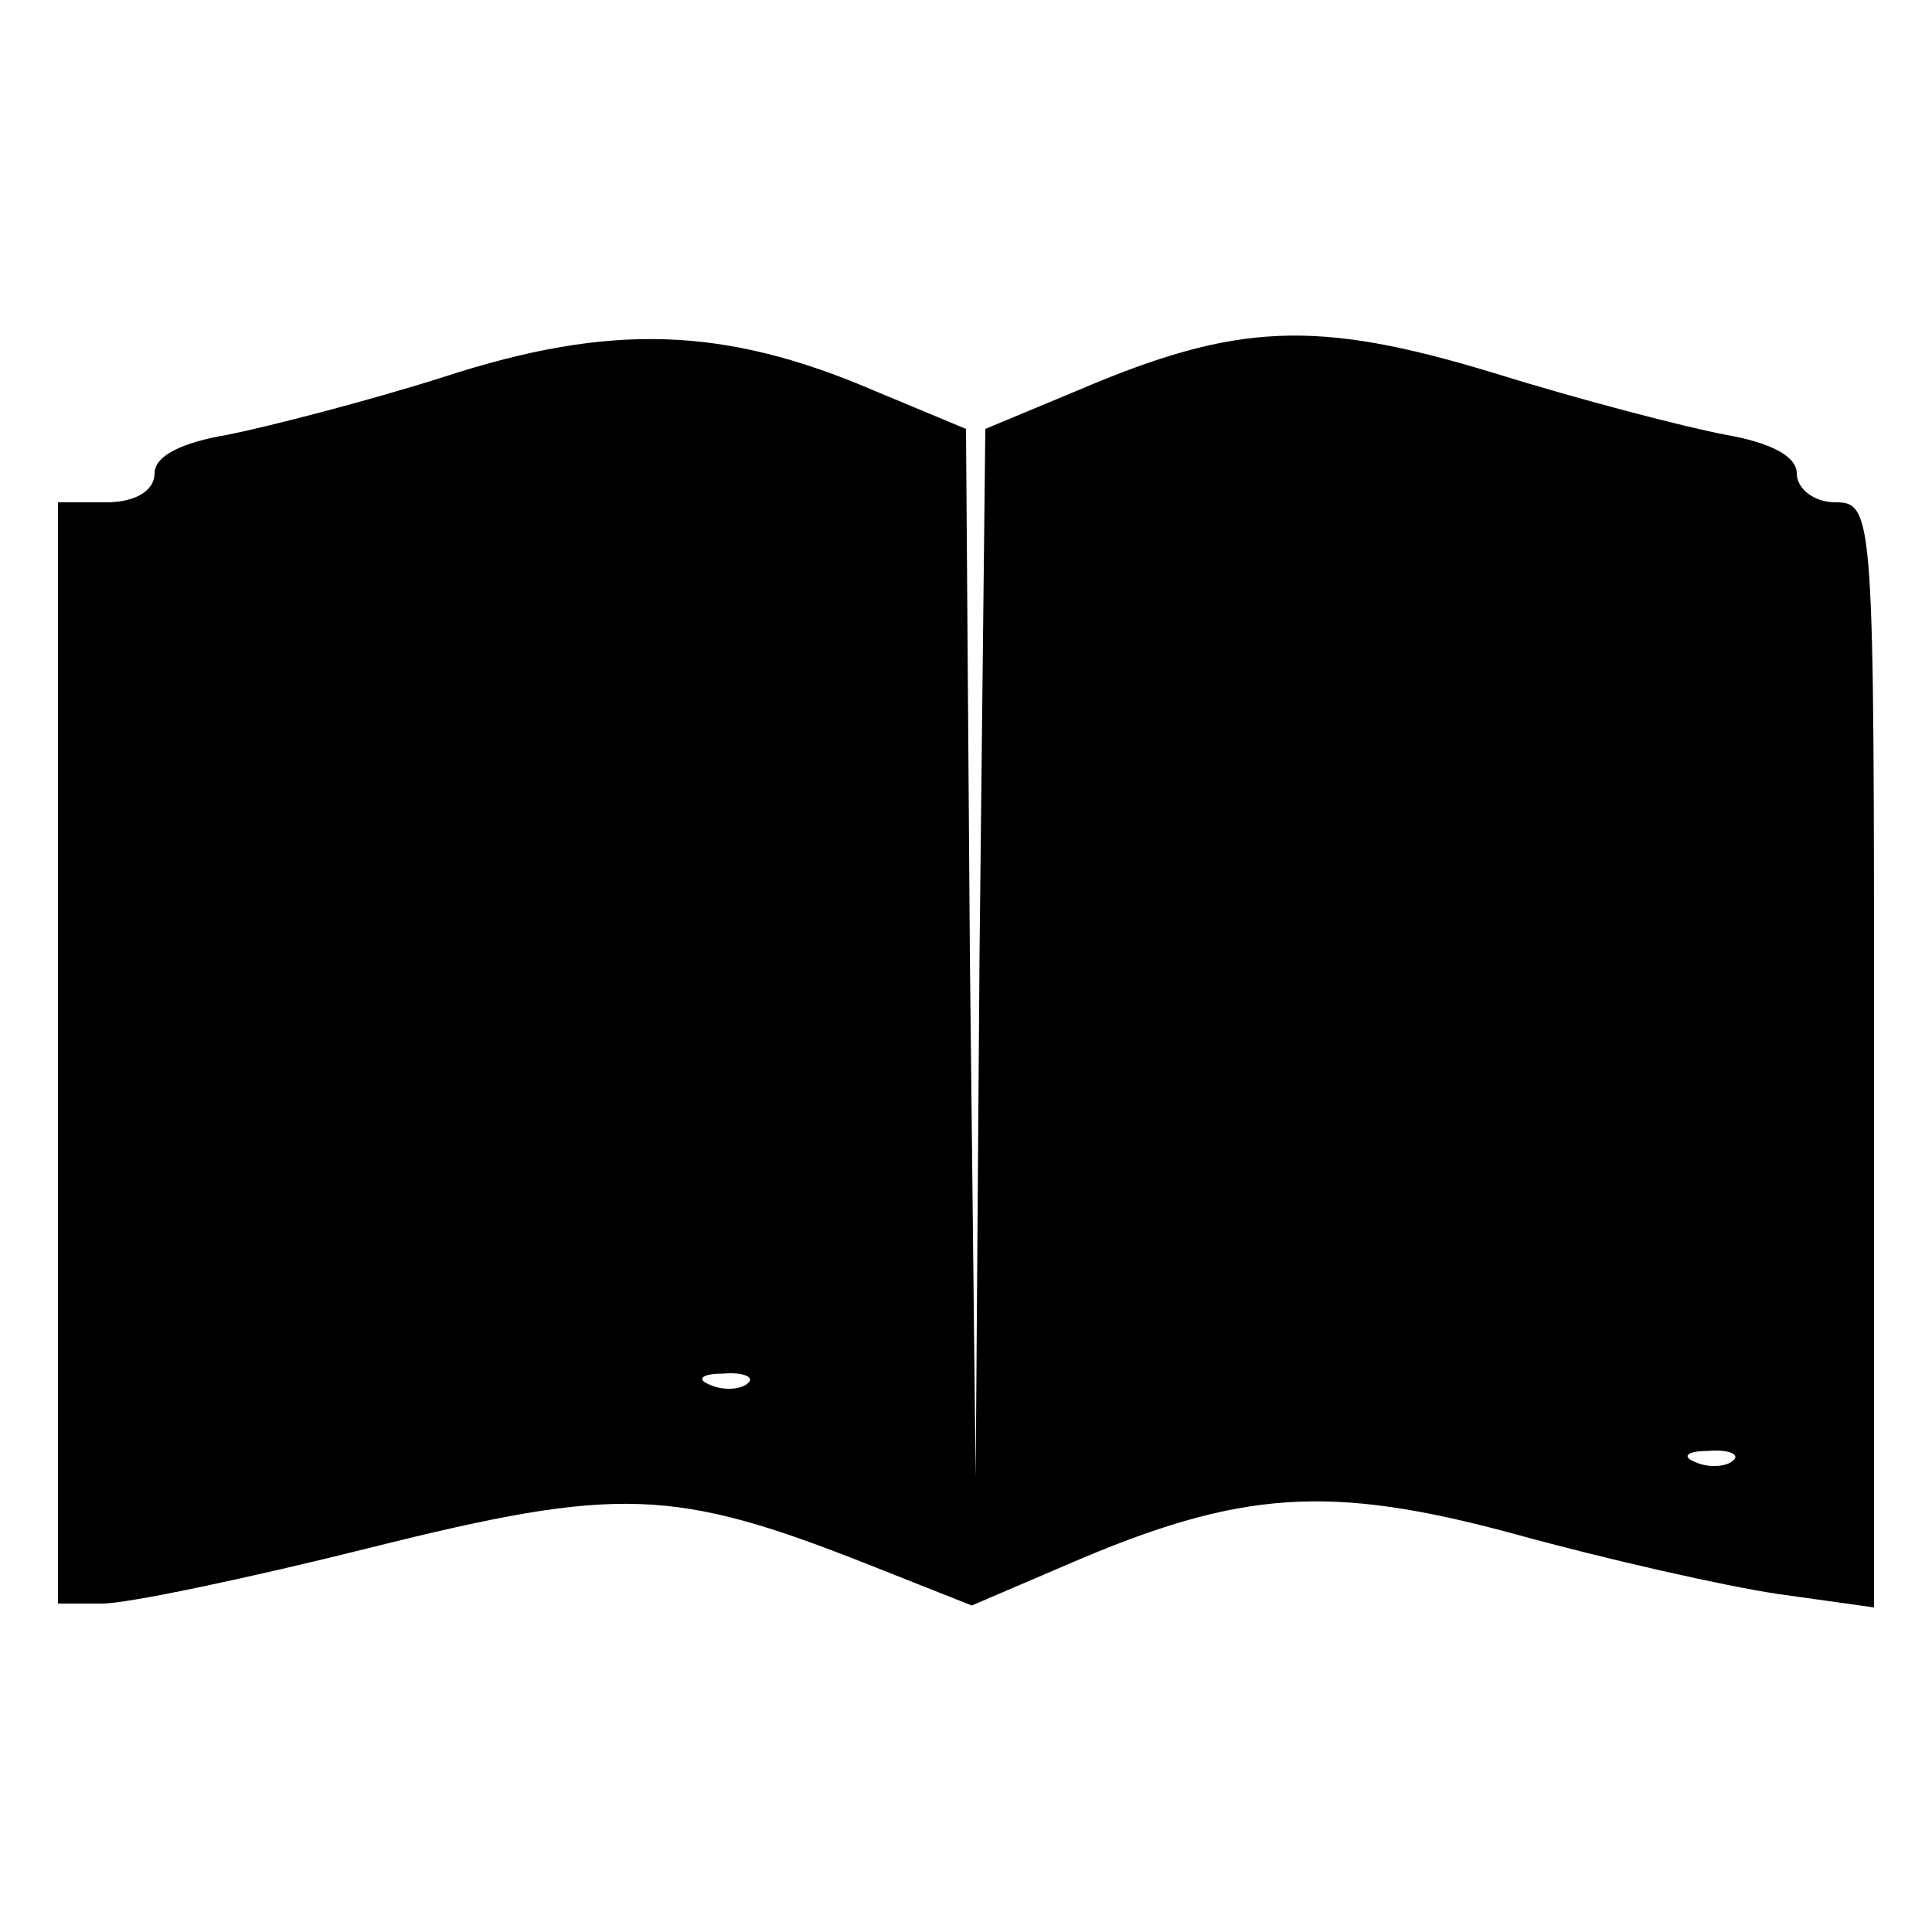
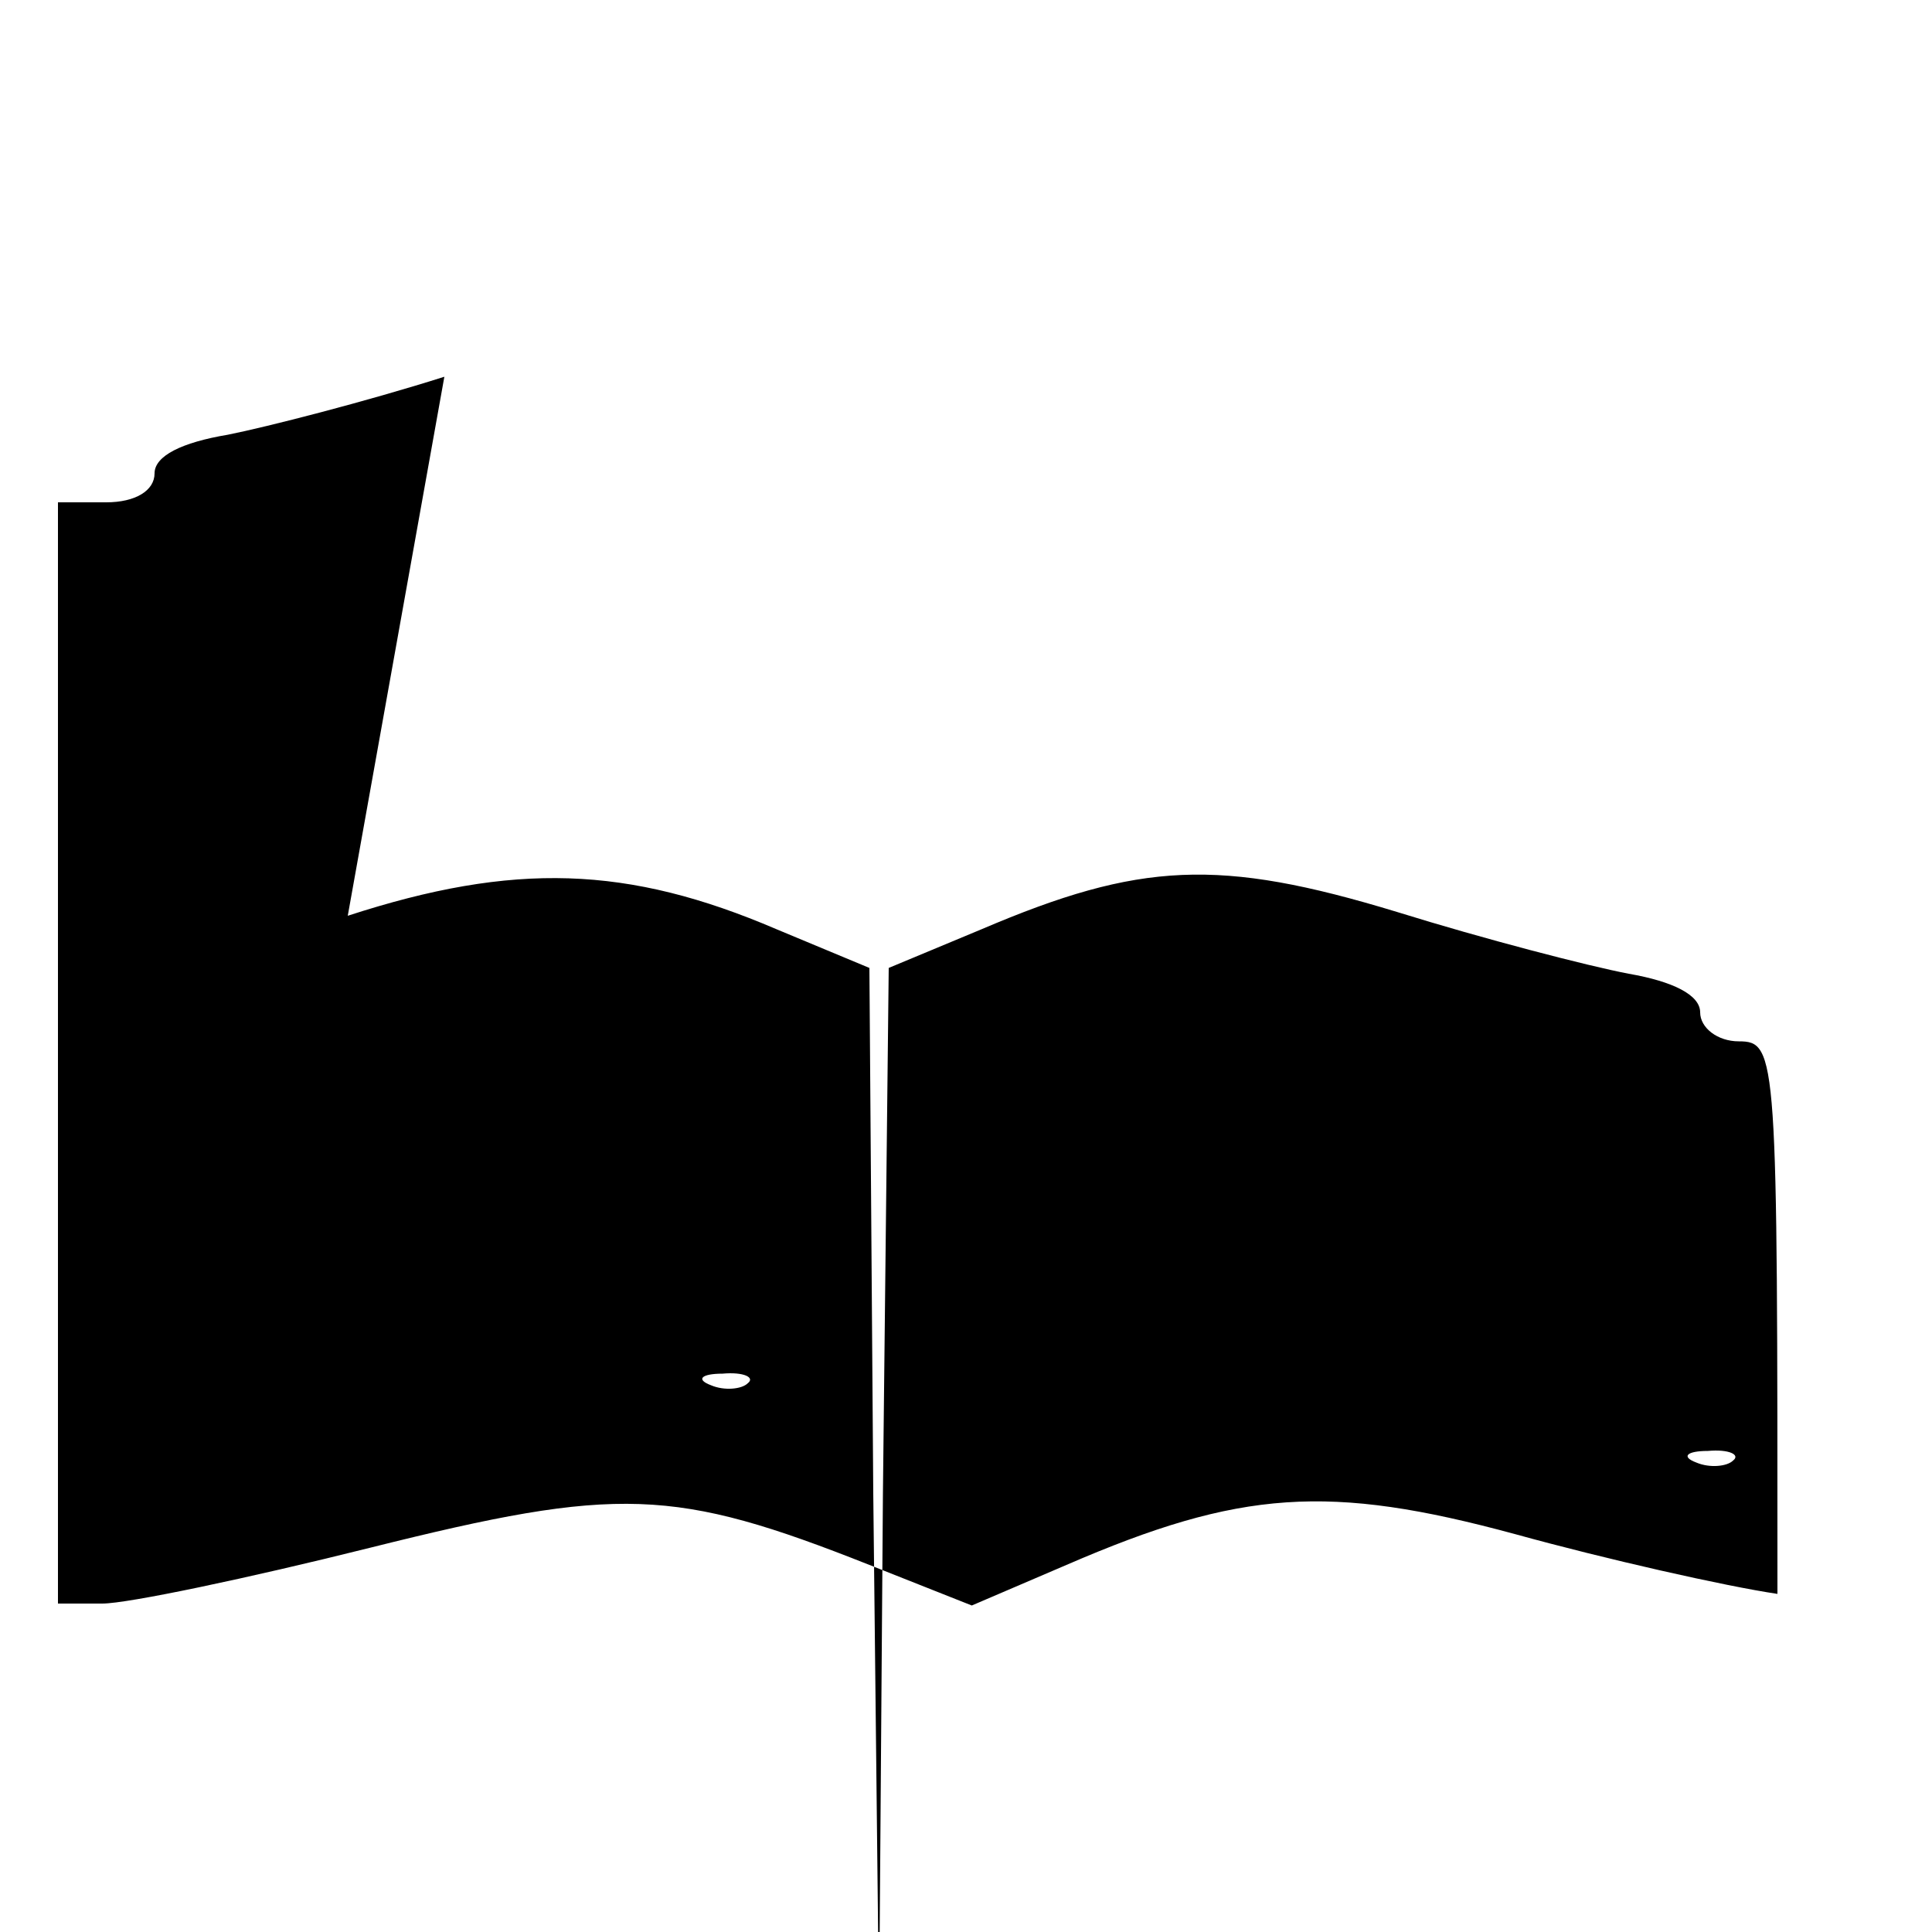
<svg xmlns="http://www.w3.org/2000/svg" version="1.0" width="100" height="100" viewBox="0 0 100 100" preserveAspectRatio="xMidYMid meet">
  <g transform="translate(0,100) scale(0.1,-0.1)" fill="#000000" stroke="none">
-     <path d="M230 805 c-41 -13 -92 -26 -112 -30 -24 -4 -38 -11 -38 -20 0 -9 -10 -15 -25 -15 l-25 0 0 -285 0 -285 23 0 c13 0 75 13 139 29 128 32 157 31 258 -9 l53 -21 49 21 c90 39 136 42 232 16 47 -13 109 -27 136 -31 l50 -7 0 286 c0 279 0 286 -20 286 -11 0 -20 7 -20 15 0 9 -14 16 -37 20 -21 4 -75 18 -120 32 -92 28 -133 26 -215 -9 l-48 -20 -3 -272 -2 -271 -3 271 -2 272 -48 20 c-77 33 -136 35 -222 7z m157 -521 c-3 -3 -12 -4 -19 -1 -8 3 -5 6 6 6 11 1 17 -2 13 -5z m510 -40 c-3 -3 -12 -4 -19 -1 -8 3 -5 6 6 6 11 1 17 -2 13 -5z" />
+     <path d="M230 805 c-41 -13 -92 -26 -112 -30 -24 -4 -38 -11 -38 -20 0 -9 -10 -15 -25 -15 l-25 0 0 -285 0 -285 23 0 c13 0 75 13 139 29 128 32 157 31 258 -9 l53 -21 49 21 c90 39 136 42 232 16 47 -13 109 -27 136 -31 c0 279 0 286 -20 286 -11 0 -20 7 -20 15 0 9 -14 16 -37 20 -21 4 -75 18 -120 32 -92 28 -133 26 -215 -9 l-48 -20 -3 -272 -2 -271 -3 271 -2 272 -48 20 c-77 33 -136 35 -222 7z m157 -521 c-3 -3 -12 -4 -19 -1 -8 3 -5 6 6 6 11 1 17 -2 13 -5z m510 -40 c-3 -3 -12 -4 -19 -1 -8 3 -5 6 6 6 11 1 17 -2 13 -5z" />
  </g>
</svg>